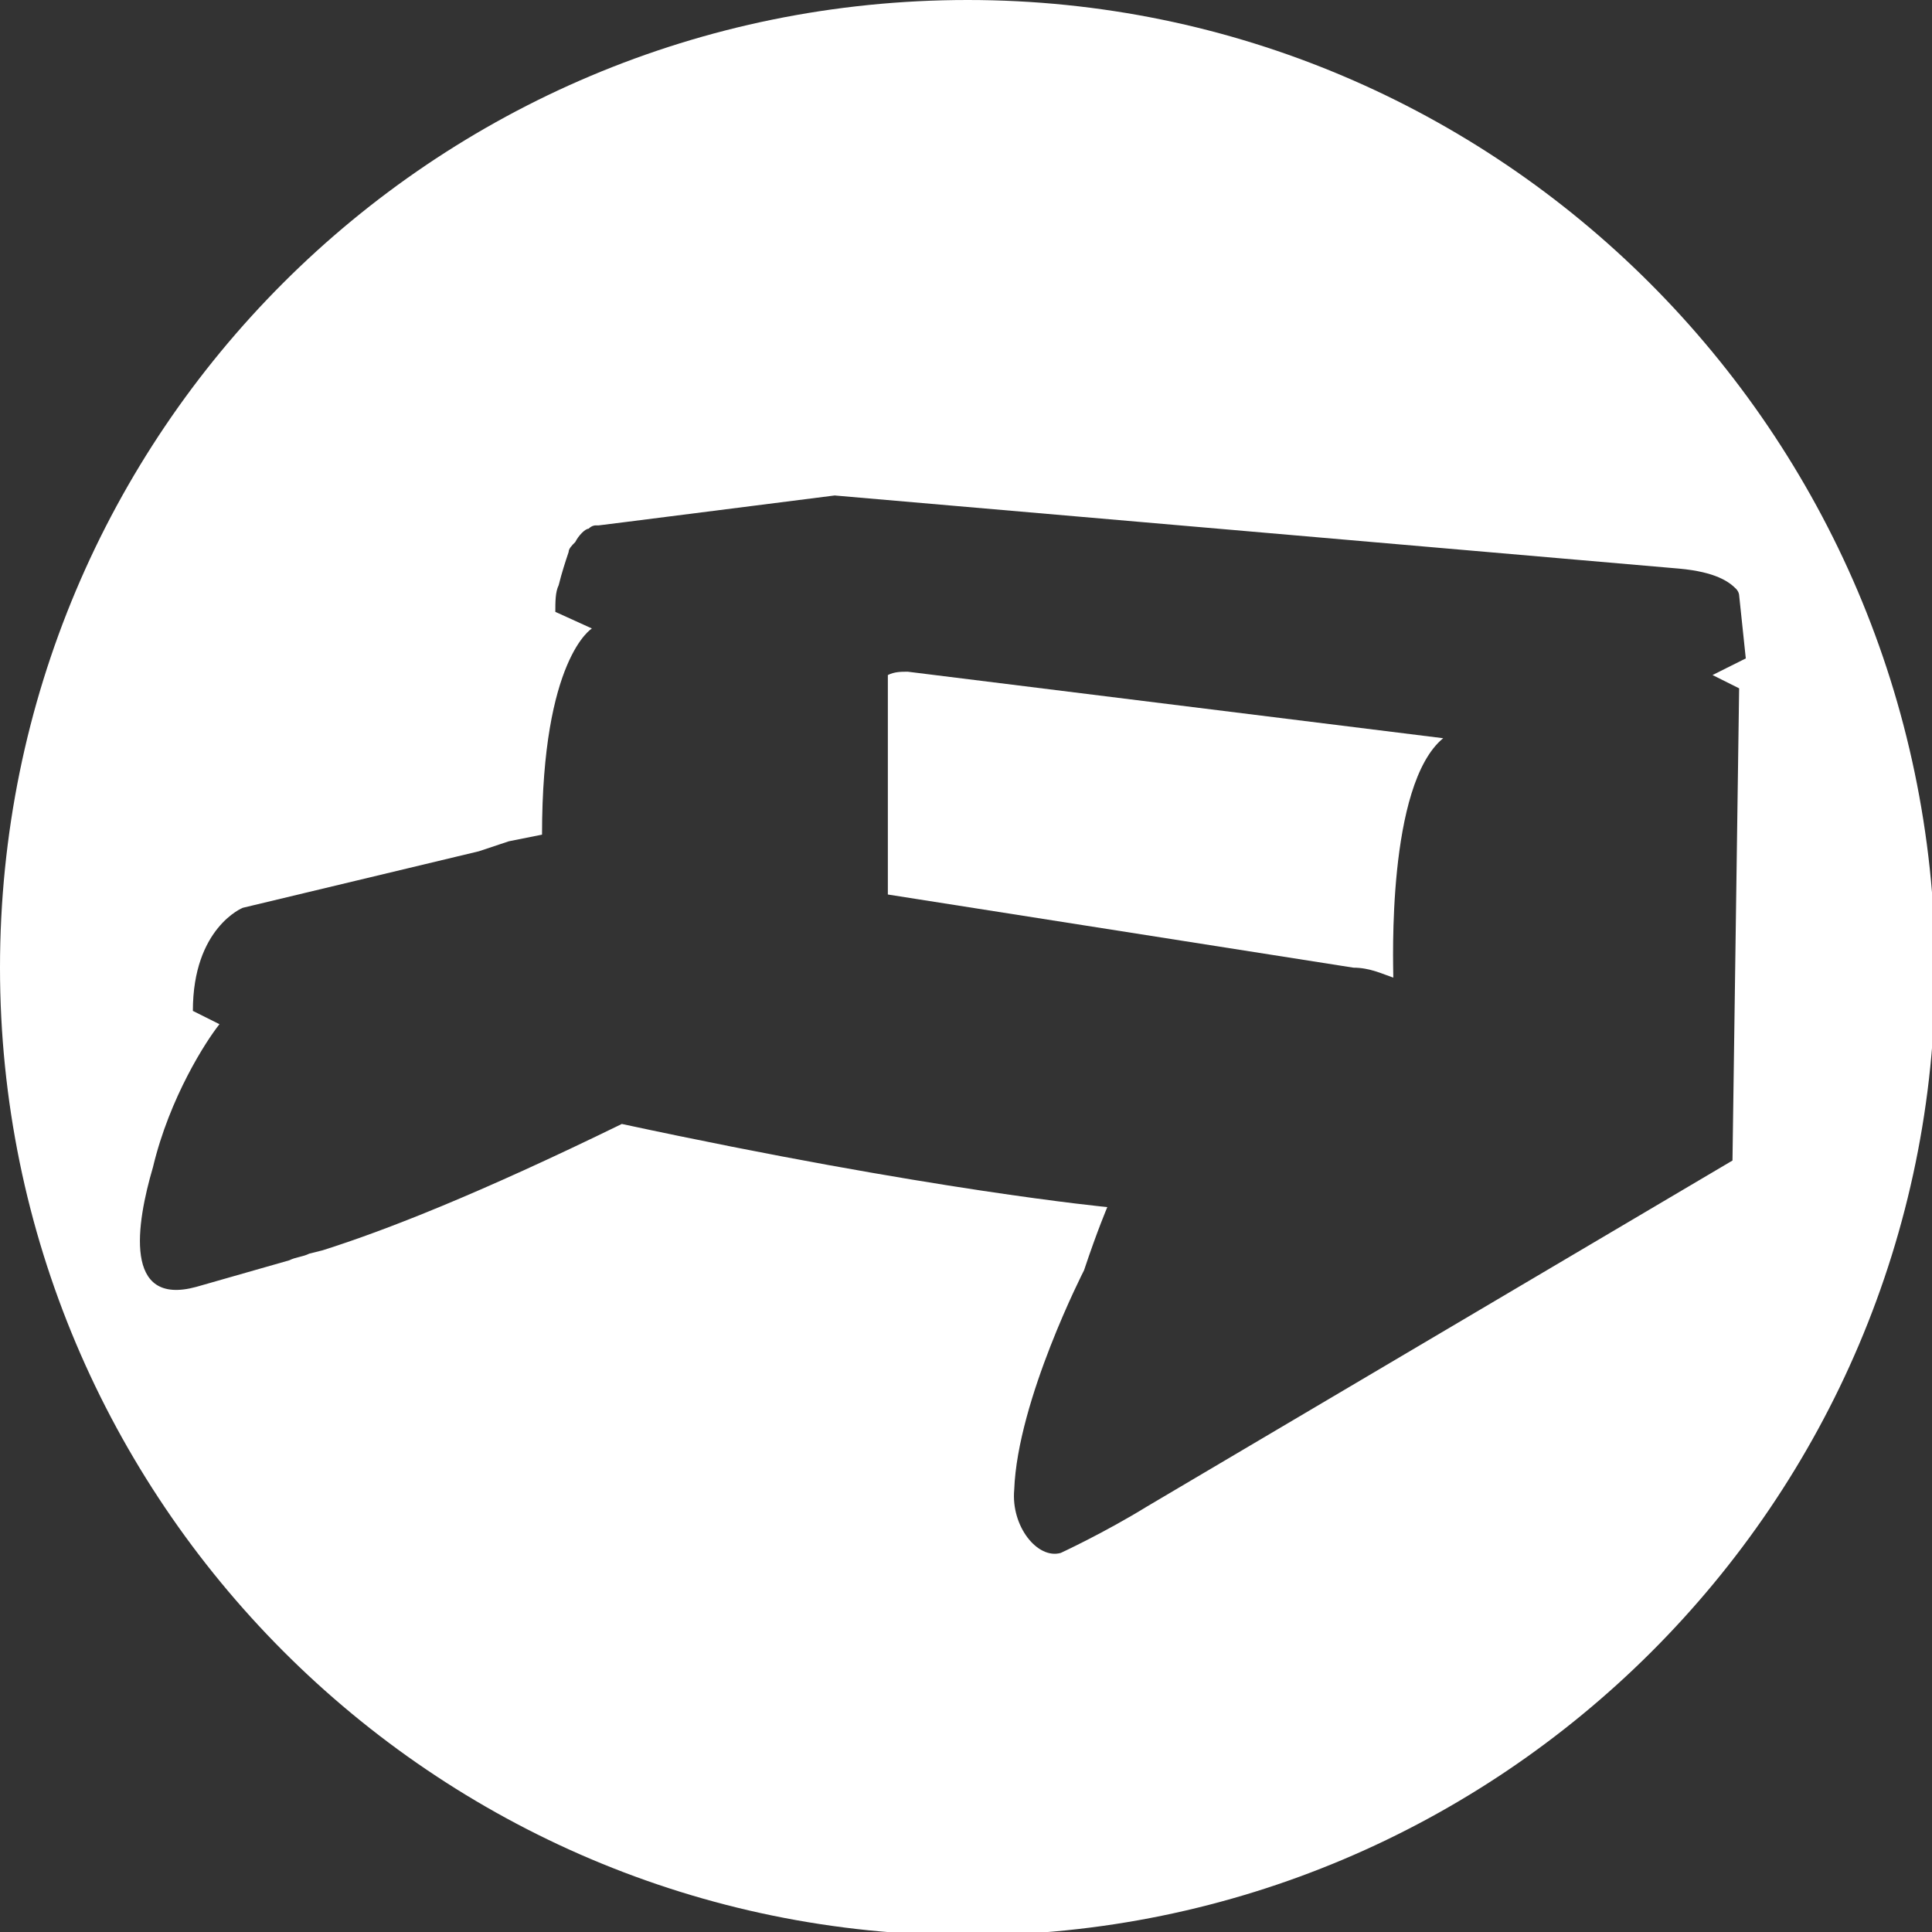
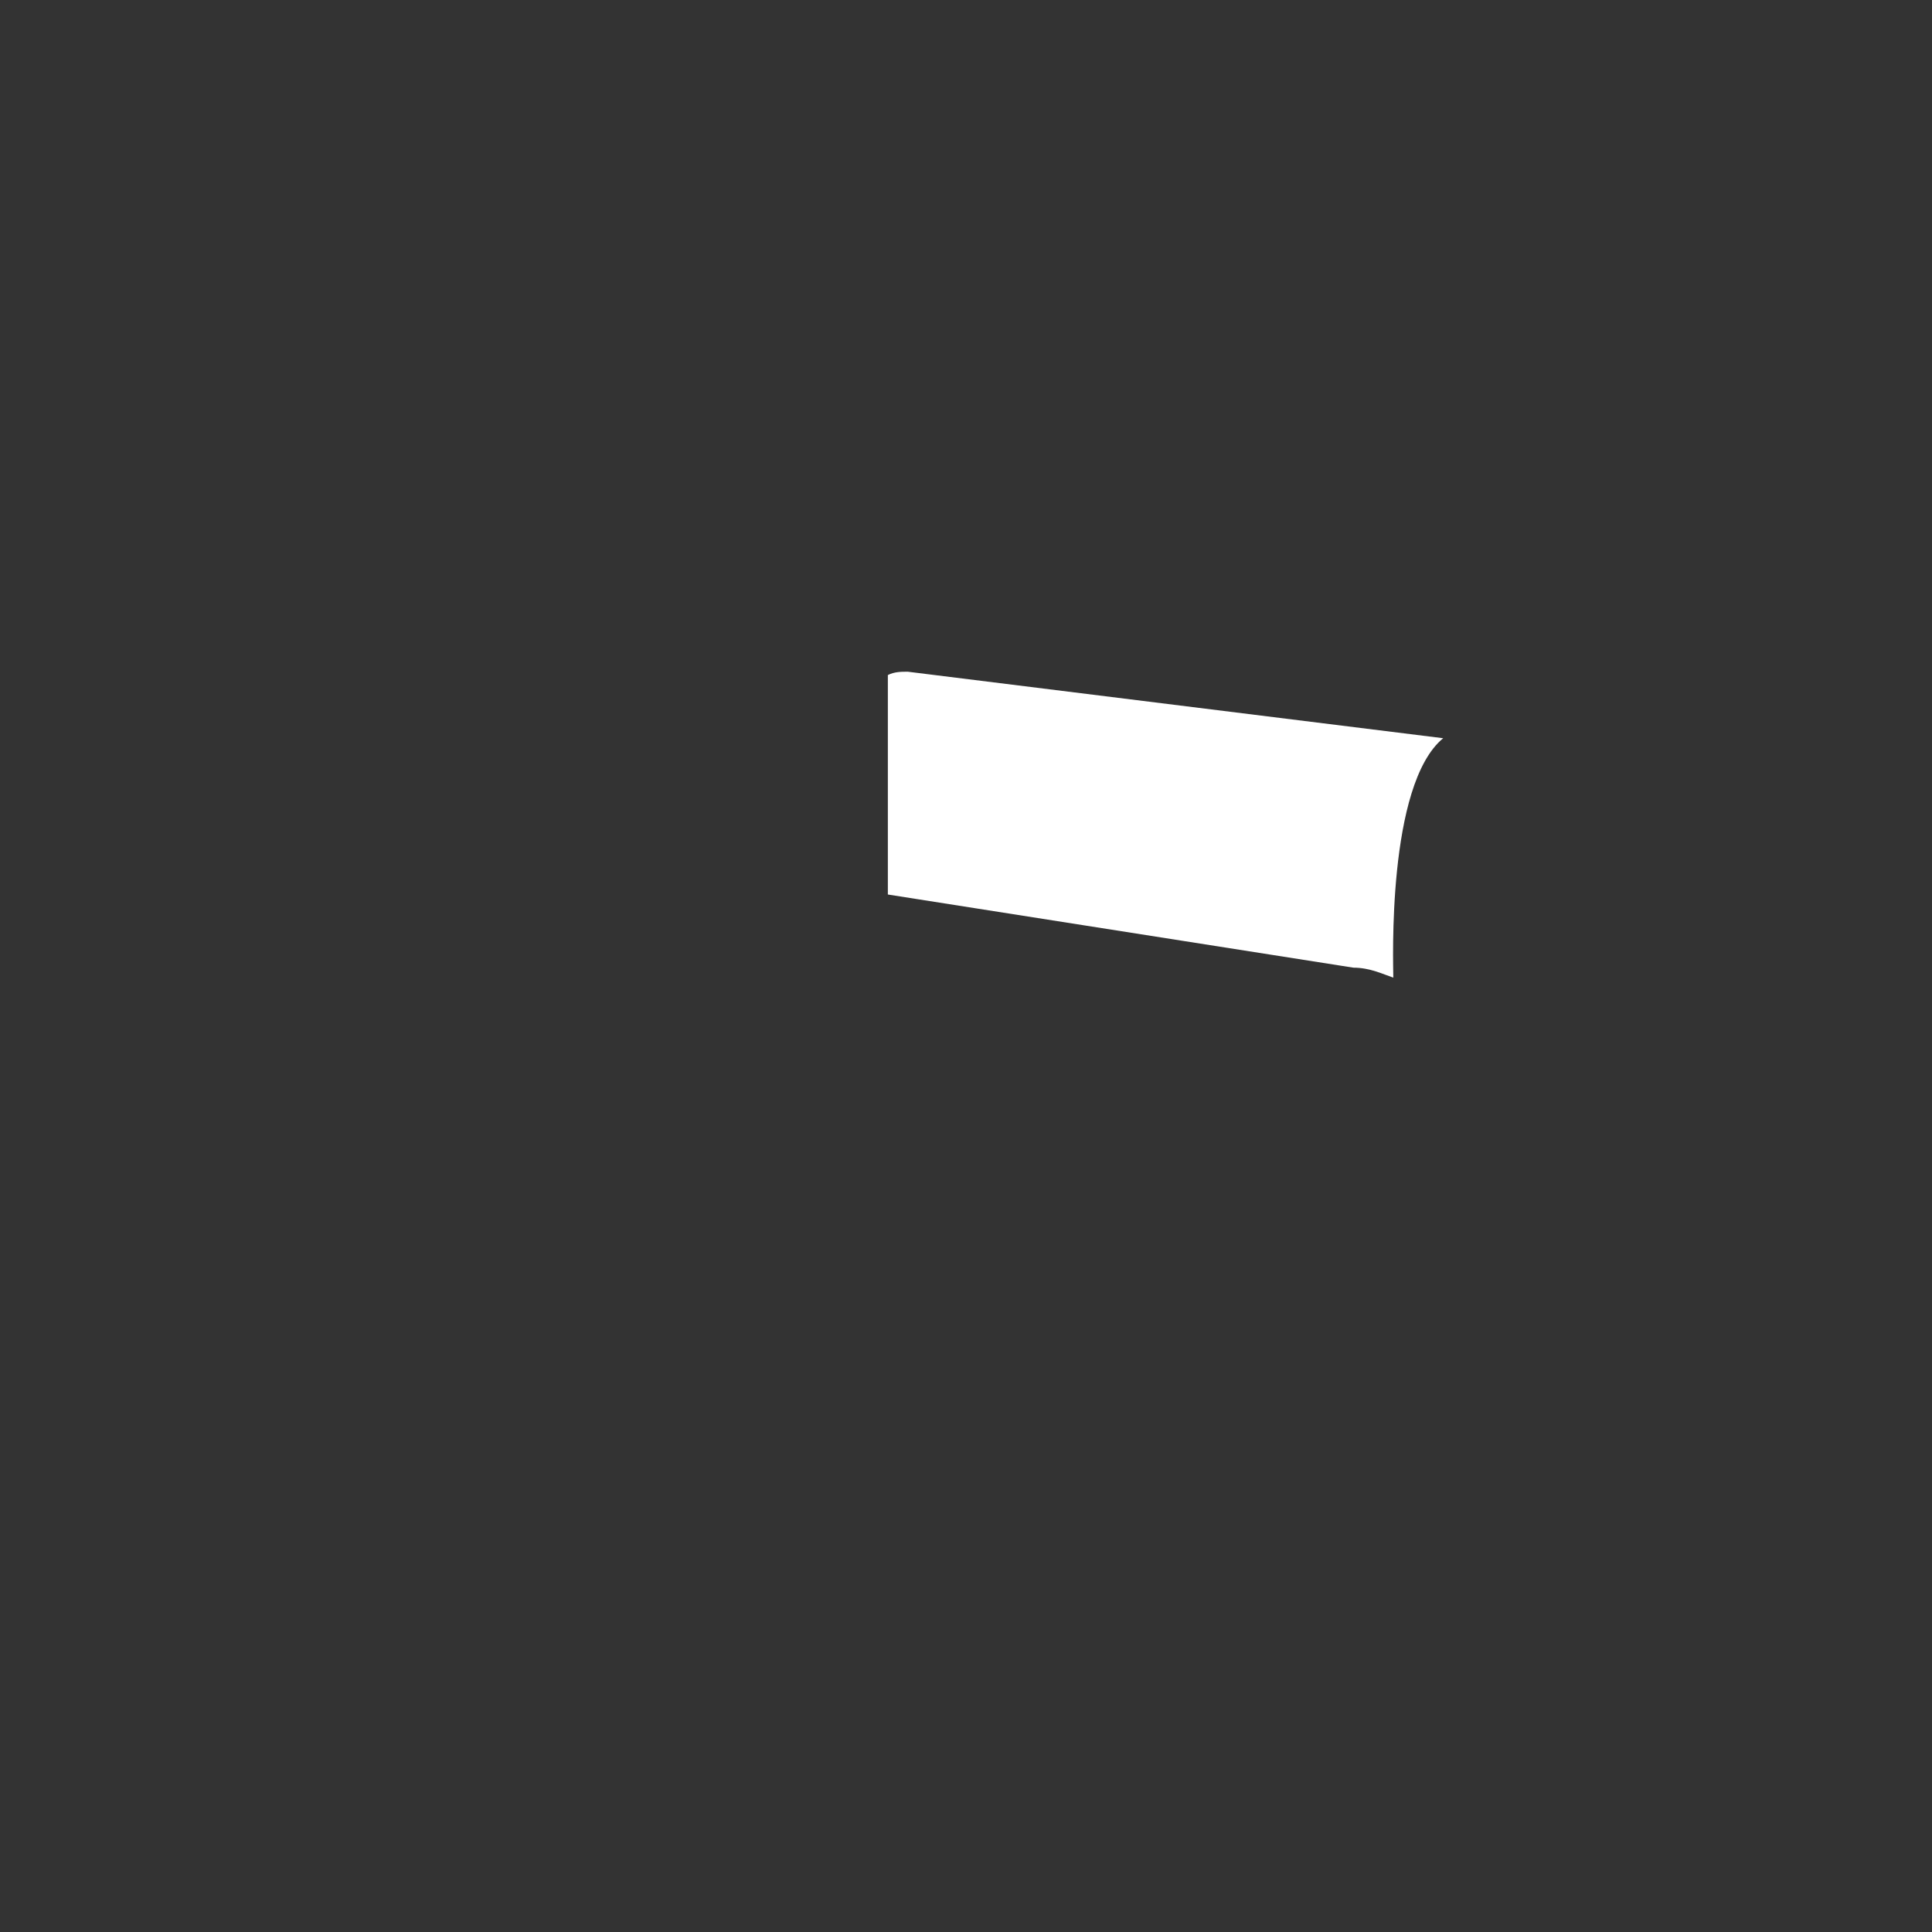
<svg xmlns="http://www.w3.org/2000/svg" version="1.1" x="0px" y="0px" width="58.1px" height="58.1px" viewBox="0 0 58.1 58.1" enable-background="new 0 0 58.1 58.1" xml:space="preserve">
  <rect x="0" y="0" width="58.1" height="58.1" fill="#333333" stroke="none" />
  <defs>

</defs>
  <g>
    <path fill="#FFFFFF" d="M27.3,20.2c-0.2,0-0.4,0-0.6,0.1v6.6l14,2.2c0.5,0,0.9,0.2,1.2,0.3c0-0.4-0.2-5.8,1.5-7.2L27.3,20.2z" />
-     <path fill="#FFFFFF" d="M29.1,0C13,0,0,13,0,29.1c0,16,13,29.1,29.1,29.1c16,0,29.1-13,29.1-29.1C58.1,13,45.1,0,29.1,0z     M52.1,34.9L34.5,45.3c-1.3,0.8-2.6,1.4-2.6,1.4c-0.7,0.2-1.5-0.8-1.4-1.9c0.1-2.7,2.1-6.6,2.1-6.6l0,0c0.4-1.2,0.7-1.9,0.7-1.9    c0,0,0,0,0,0l0,0c0,0-5.3-0.5-14.6-2.5c-4.3,2.1-7.1,3.2-9,3.8l0,0l-0.4,0.1c-0.2,0.1-0.4,0.1-0.6,0.2l-2.8,0.8    c-2.2,0.6-1.8-1.9-1.3-3.6c0.5-2.1,1.6-3.8,2-4.3l-0.8-0.4c0-2.5,1.5-3.1,1.5-3.1l7.1-1.7l0.9-0.3l1-0.2c0-5.3,1.5-6.2,1.5-6.2    l-1.1-0.5c0-0.3,0-0.6,0.1-0.8c0.1-0.4,0.2-0.7,0.3-1c0-0.1,0.1-0.2,0.2-0.3c0.1-0.2,0.3-0.4,0.4-0.4c0.1-0.1,0.2-0.1,0.2-0.1    c0.1,0,0.1,0,0.1,0l0.8-0.1l6.3-0.8l25.4,2.2c1.1,0.1,1.5,0.4,1.7,0.6c0.1,0.1,0.1,0.2,0.1,0.2l0.2,1.9l-1,0.5l0.8,0.4L52.1,34.9z" />
  </g>
</svg>